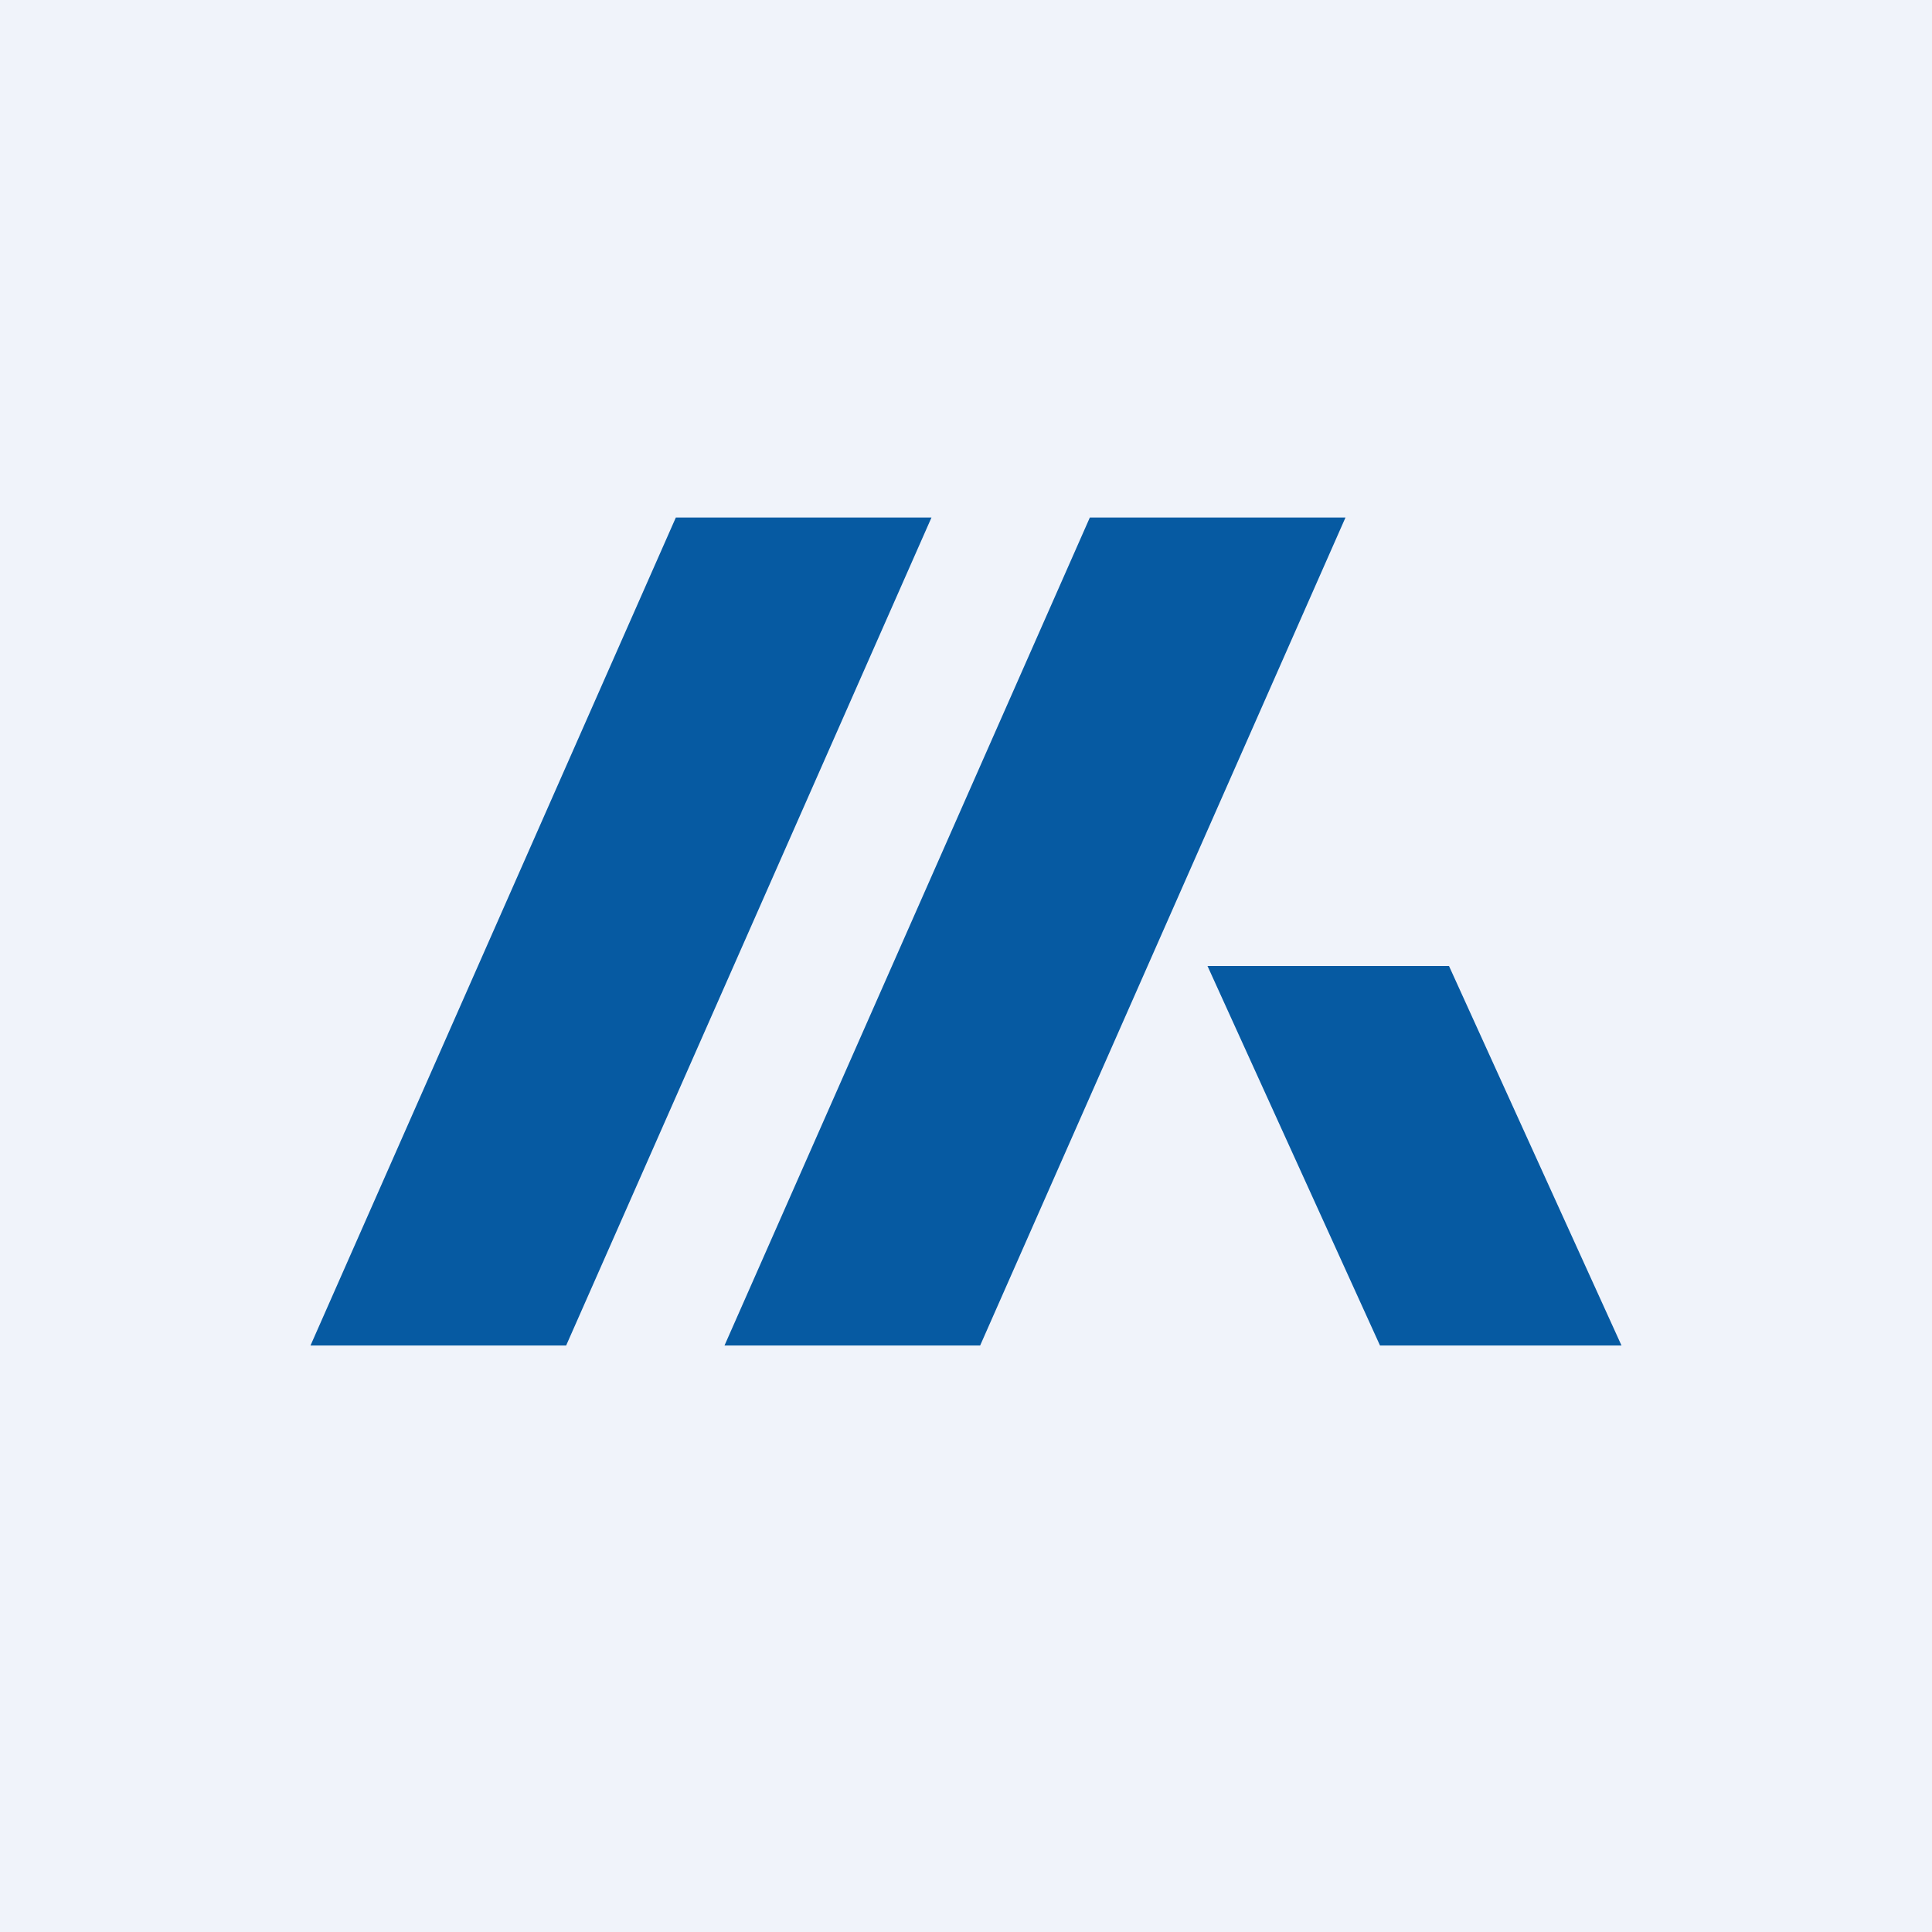
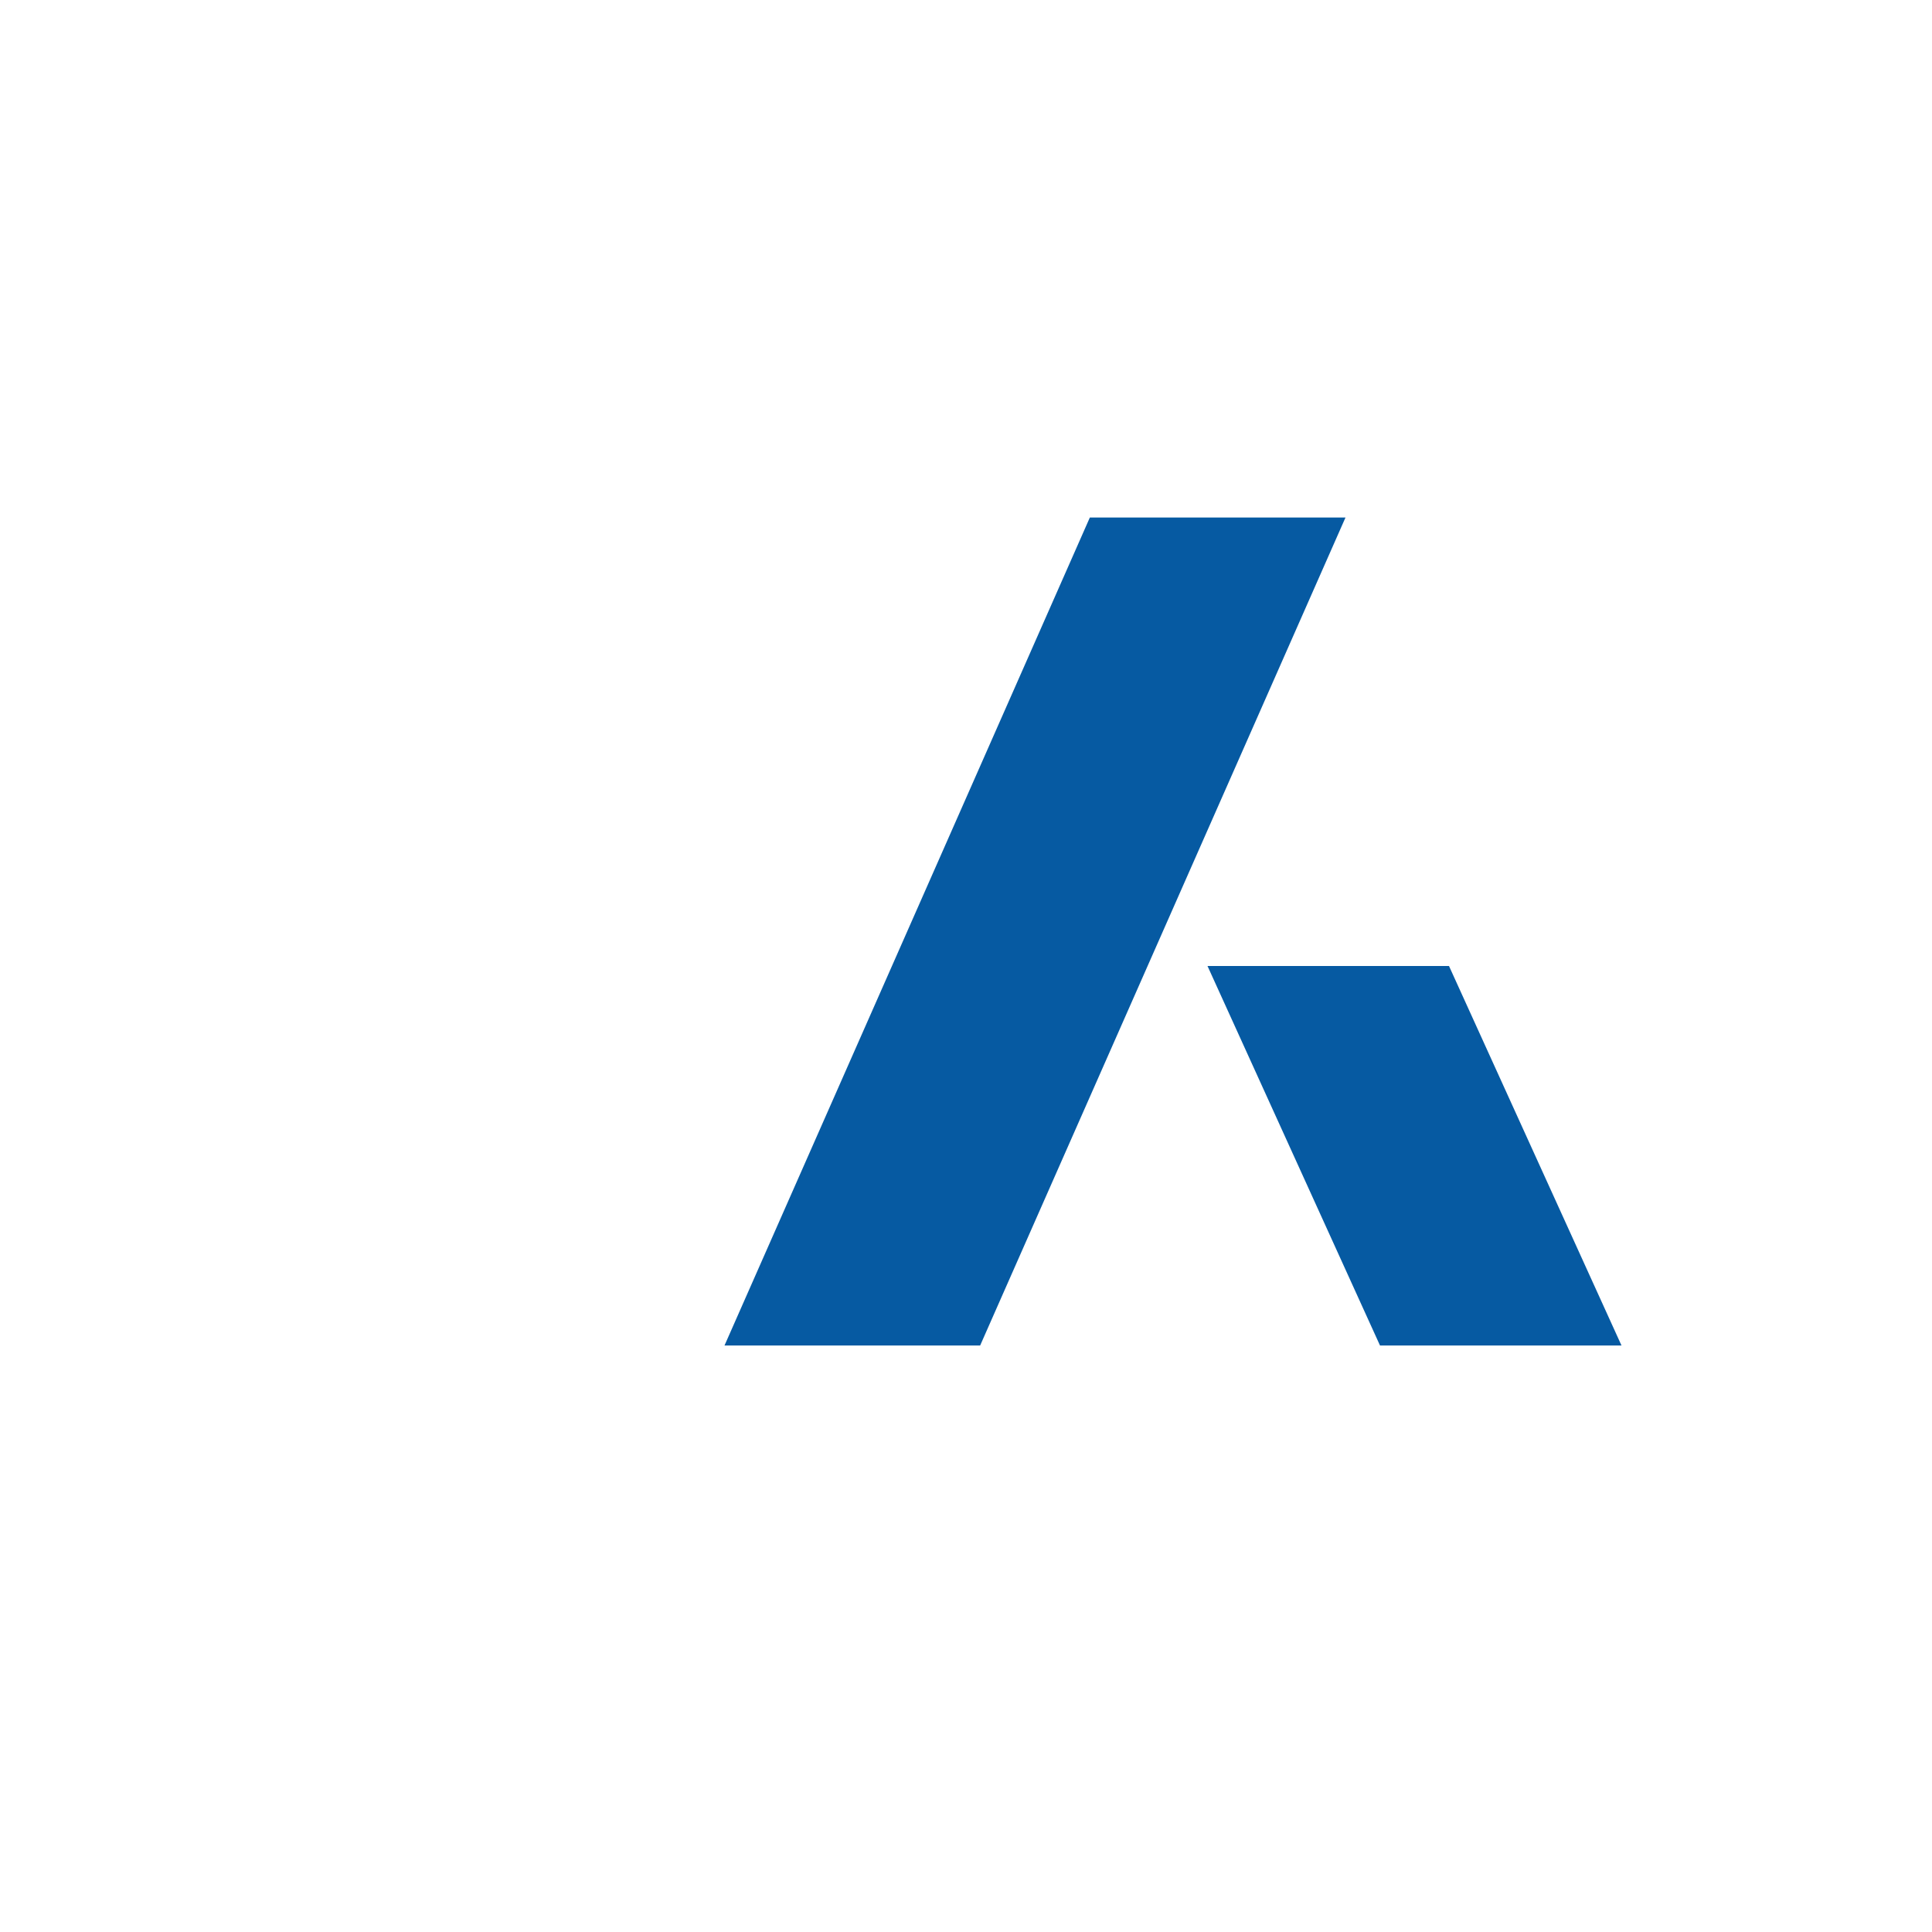
<svg xmlns="http://www.w3.org/2000/svg" width="56" height="56" viewBox="0 0 56 56">
-   <path fill="#F0F3FA" d="M0 0h56v56H0z" />
-   <path d="M27 15h-7.41L9 39h7.41L27 15Zm12 0h-7.41L21 39h7.41L39 15Zm-4 13h7l5 11h-7l-5-11Z" fill="#065AA2" />
+   <path d="M27 15h-7.41h7.41L27 15Zm12 0h-7.41L21 39h7.41L39 15Zm-4 13h7l5 11h-7l-5-11Z" fill="#065AA2" />
</svg>